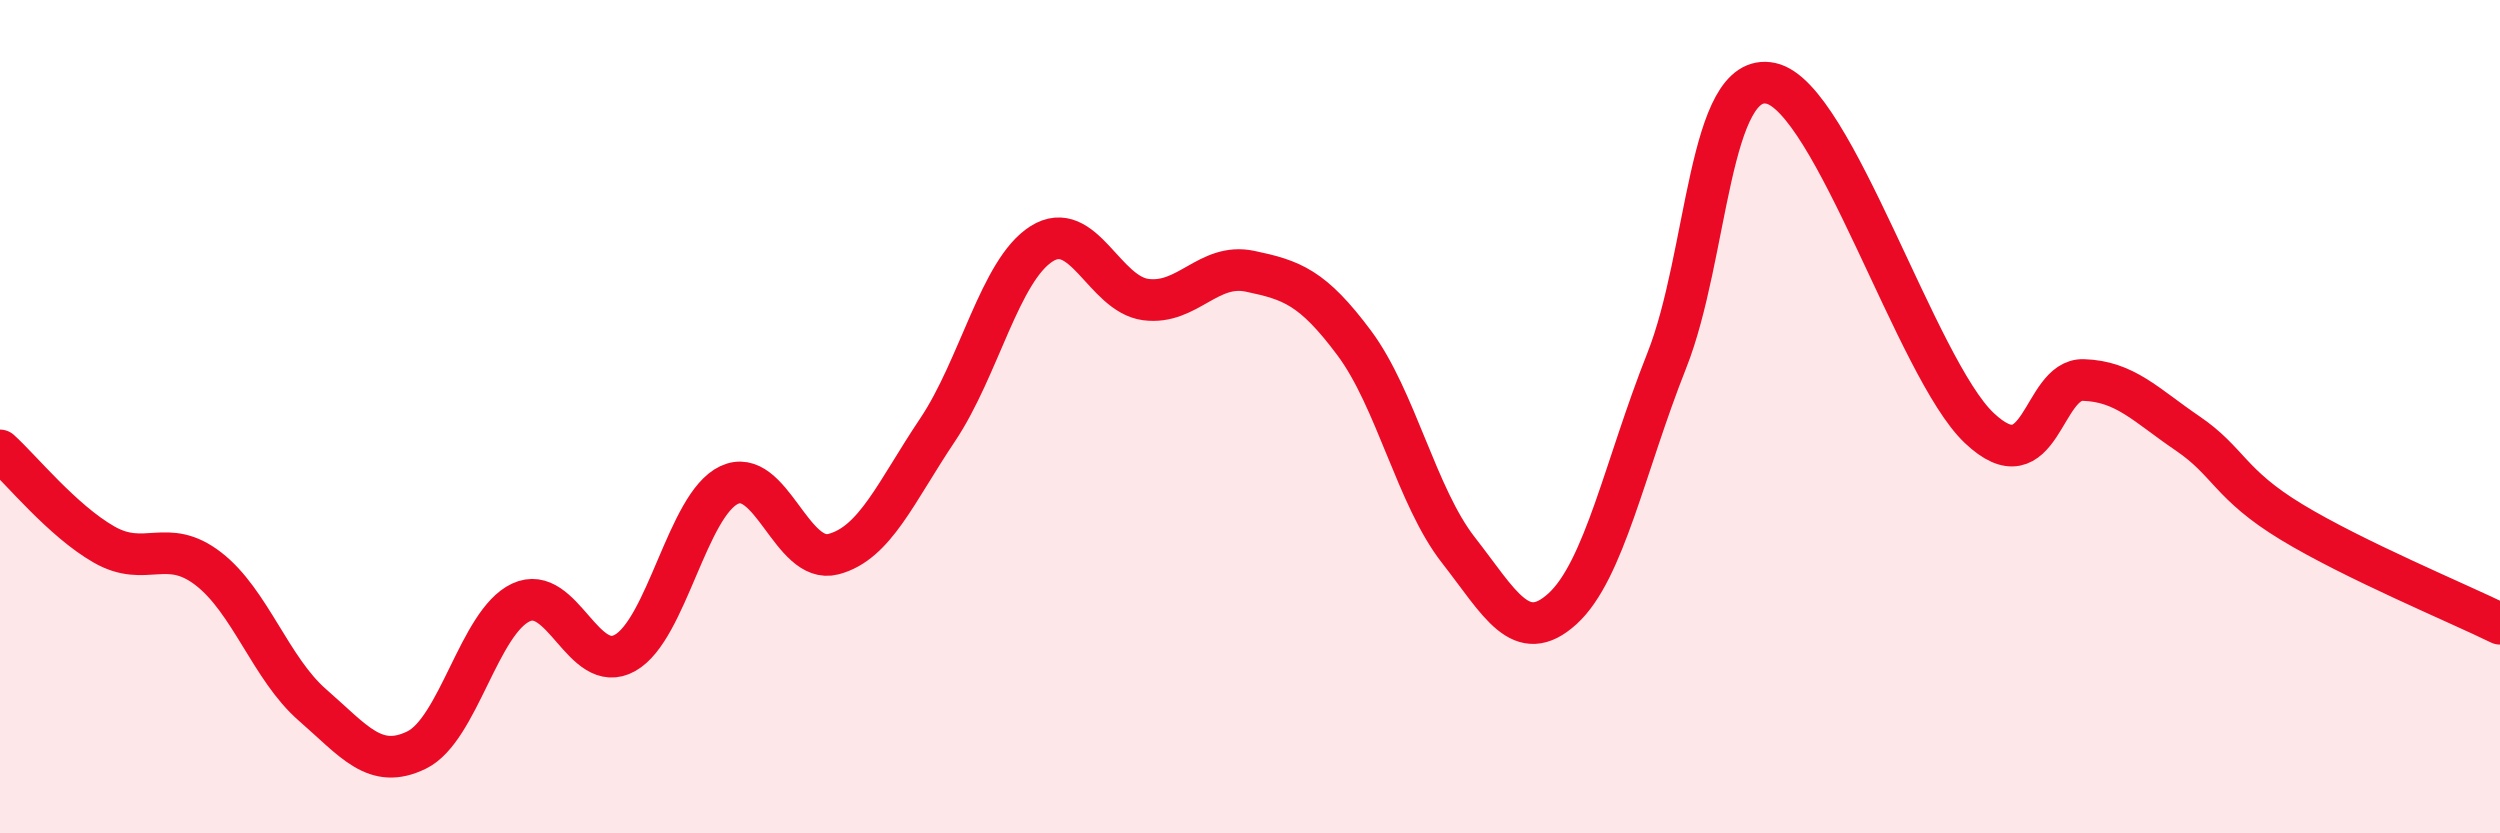
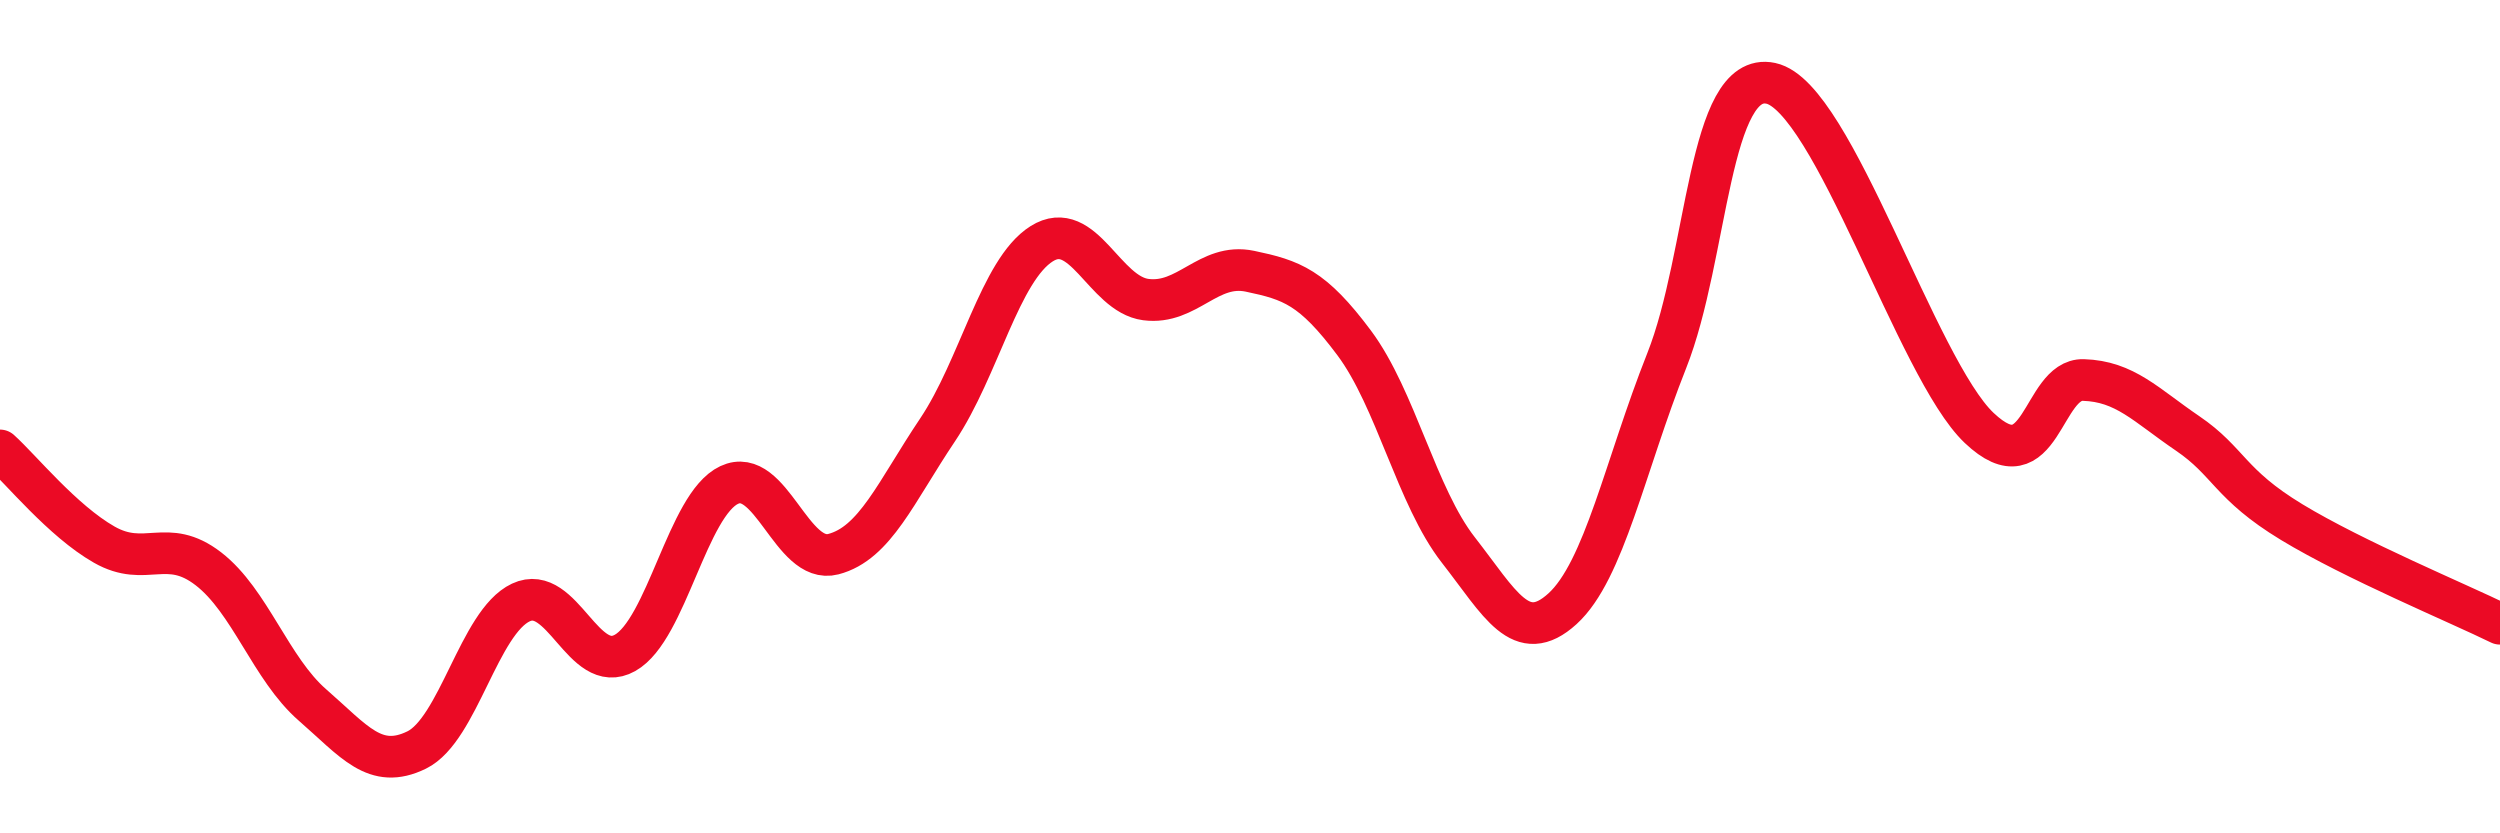
<svg xmlns="http://www.w3.org/2000/svg" width="60" height="20" viewBox="0 0 60 20">
-   <path d="M 0,10.81 C 0.5,11.26 1.5,12.5 2.5,13.07 C 3.5,13.64 4,12.88 5,13.65 C 6,14.42 6.5,16.05 7.5,16.92 C 8.5,17.79 9,18.49 10,18 C 11,17.51 11.5,14.93 12.5,14.46 C 13.5,13.99 14,16.23 15,15.67 C 16,15.11 16.5,12.11 17.5,11.64 C 18.5,11.17 19,13.56 20,13.3 C 21,13.04 21.5,11.81 22.5,10.32 C 23.5,8.83 24,6.48 25,5.85 C 26,5.22 26.5,7.06 27.5,7.19 C 28.5,7.32 29,6.3 30,6.51 C 31,6.72 31.5,6.89 32.5,8.23 C 33.5,9.57 34,11.92 35,13.2 C 36,14.48 36.5,15.52 37.5,14.61 C 38.5,13.7 39,11.18 40,8.66 C 41,6.14 41,1.68 42.5,2 C 44,2.32 46,8.85 47.5,10.27 C 49,11.69 49,9.09 50,9.12 C 51,9.15 51.5,9.72 52.5,10.4 C 53.5,11.08 53.5,11.62 55,12.53 C 56.5,13.44 59,14.48 60,14.97L60 20L0 20Z" fill="#EB0A25" opacity="0.1" stroke-linecap="round" stroke-linejoin="round" />
  <path d="M 0,10.81 C 0.5,11.26 1.5,12.5 2.5,13.07 C 3.5,13.64 4,12.88 5,13.65 C 6,14.42 6.5,16.05 7.5,16.92 C 8.5,17.79 9,18.49 10,18 C 11,17.51 11.5,14.93 12.5,14.46 C 13.5,13.99 14,16.23 15,15.67 C 16,15.11 16.5,12.11 17.5,11.64 C 18.5,11.17 19,13.56 20,13.3 C 21,13.04 21.5,11.81 22.5,10.32 C 23.5,8.83 24,6.48 25,5.85 C 26,5.22 26.5,7.06 27.5,7.19 C 28.5,7.32 29,6.3 30,6.51 C 31,6.72 31.5,6.89 32.5,8.23 C 33.5,9.57 34,11.92 35,13.2 C 36,14.48 36.5,15.52 37.5,14.61 C 38.5,13.7 39,11.18 40,8.66 C 41,6.14 41,1.68 42.5,2 C 44,2.32 46,8.85 47.5,10.27 C 49,11.69 49,9.09 50,9.12 C 51,9.15 51.5,9.72 52.5,10.4 C 53.5,11.08 53.5,11.62 55,12.53 C 56.5,13.44 59,14.48 60,14.97" stroke="#EB0A25" stroke-width="1" fill="none" stroke-linecap="round" stroke-linejoin="round" />
</svg>